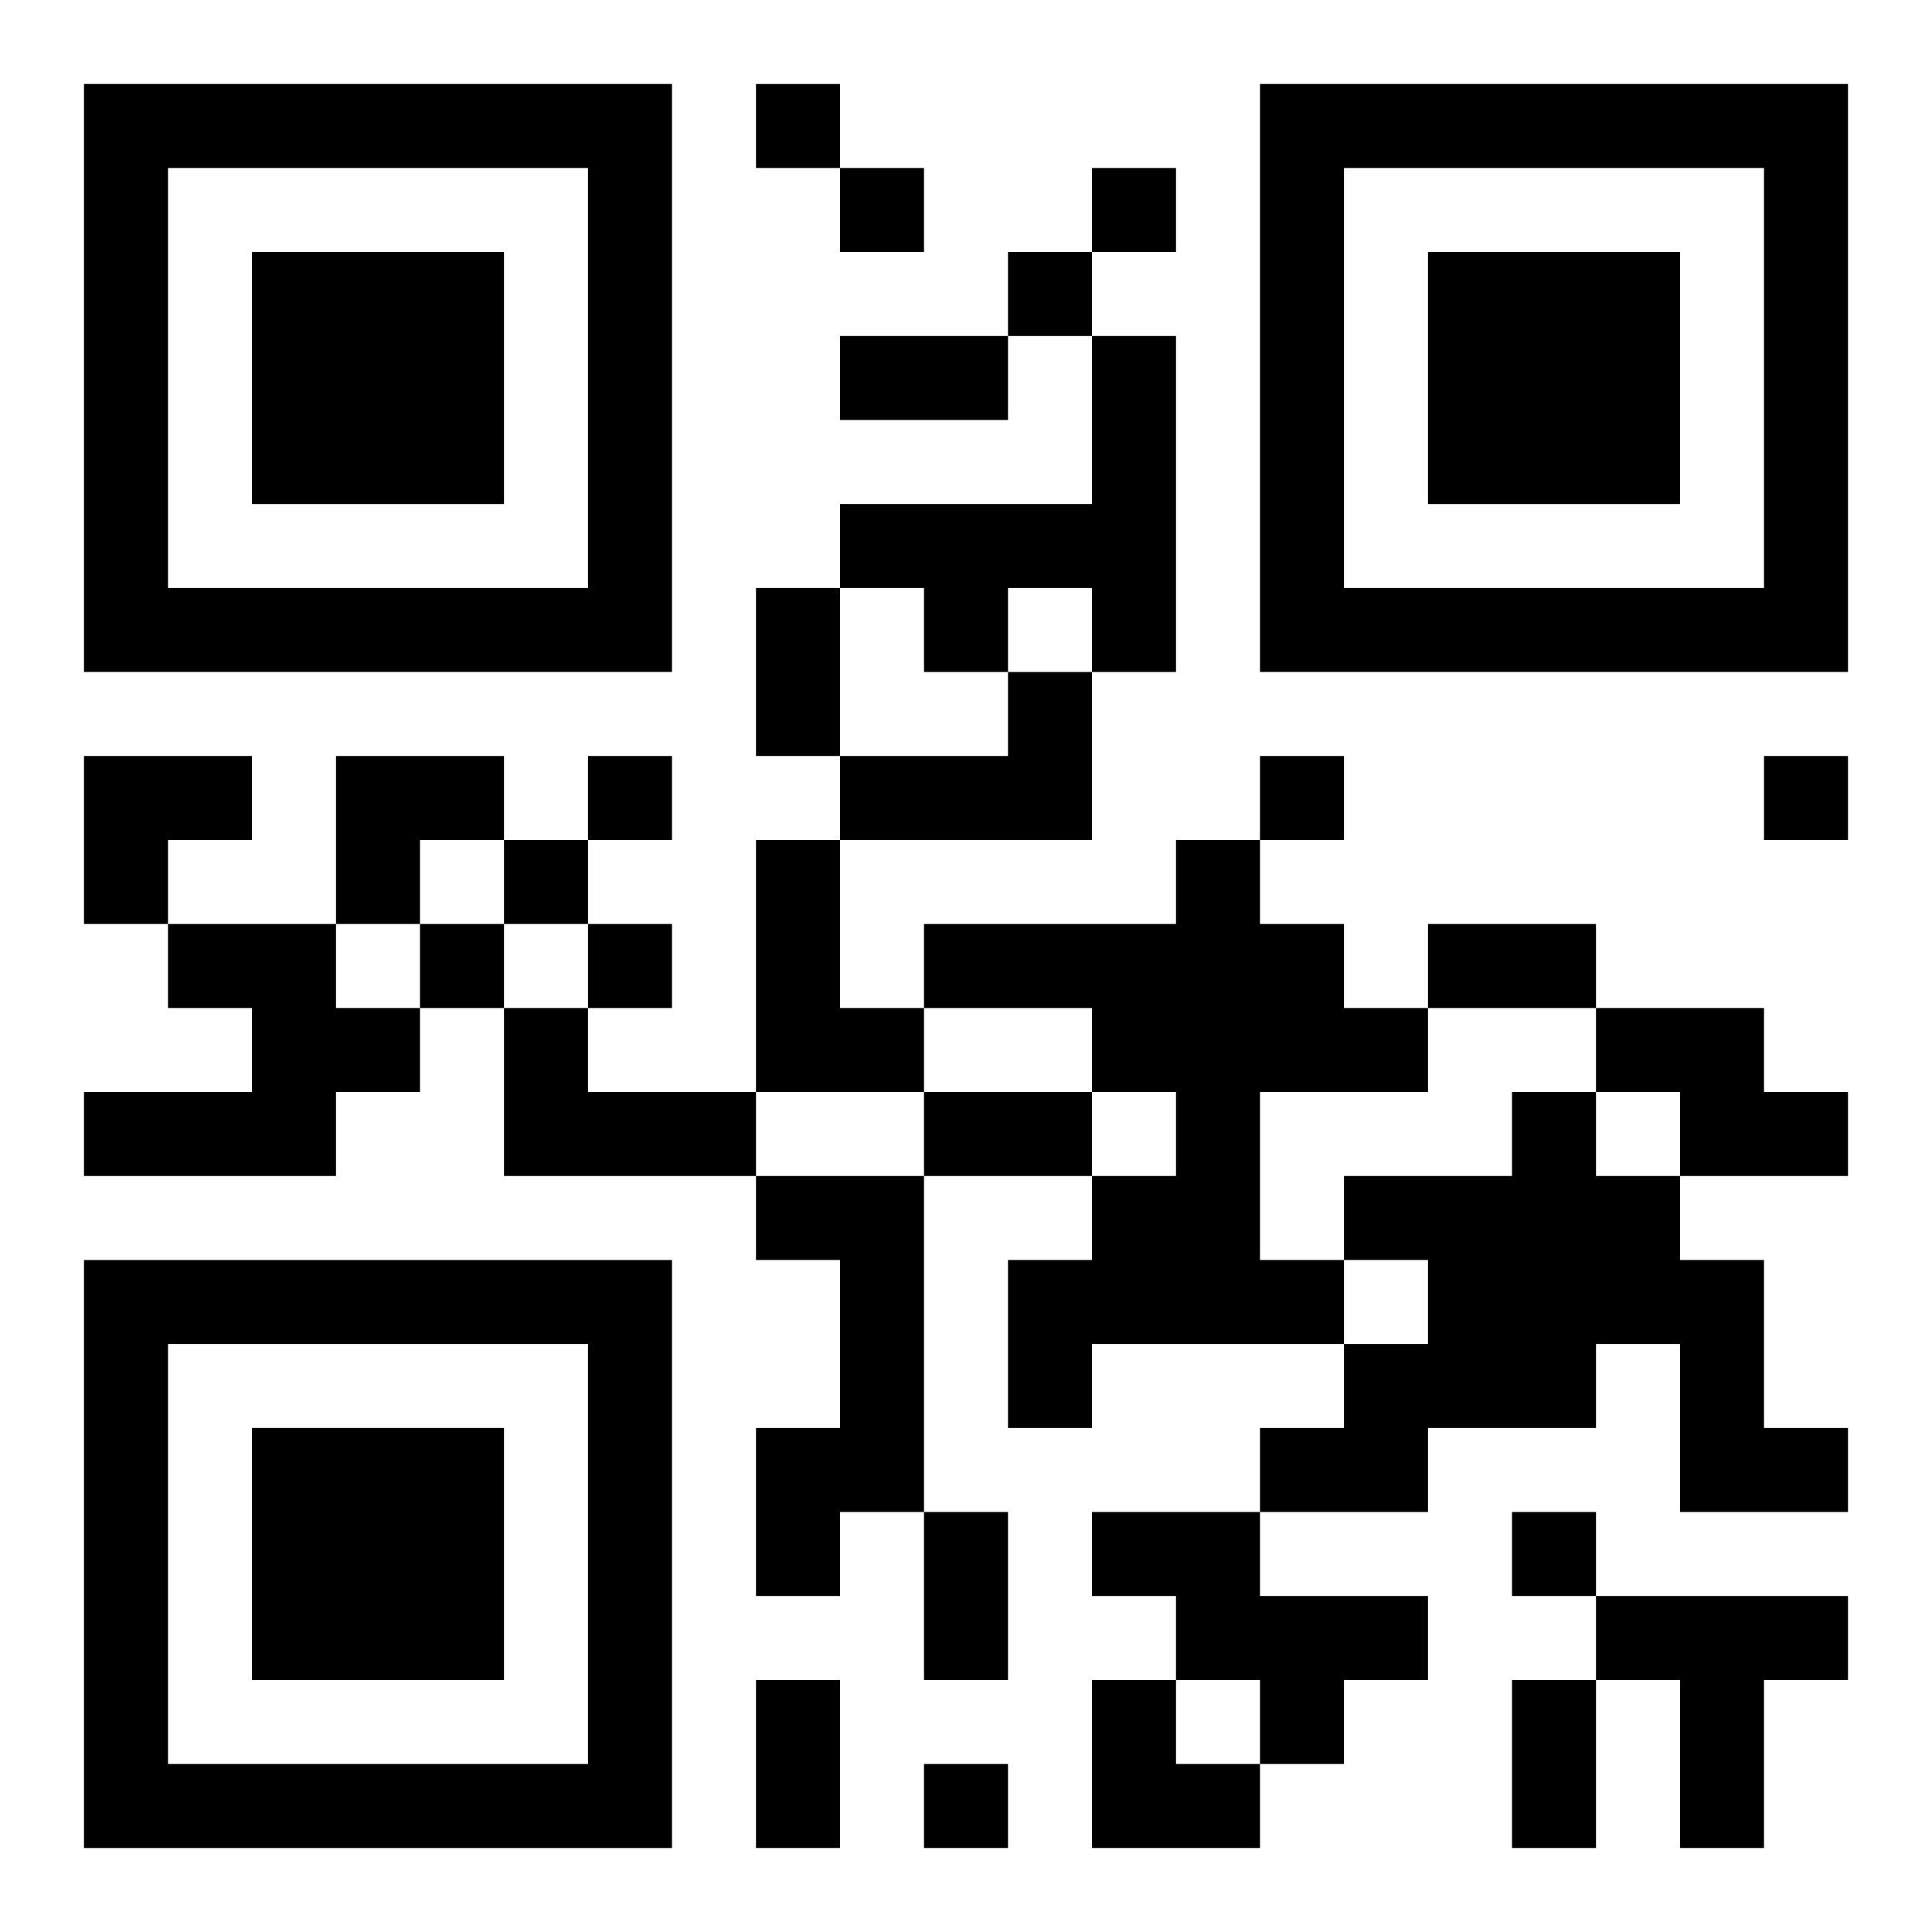
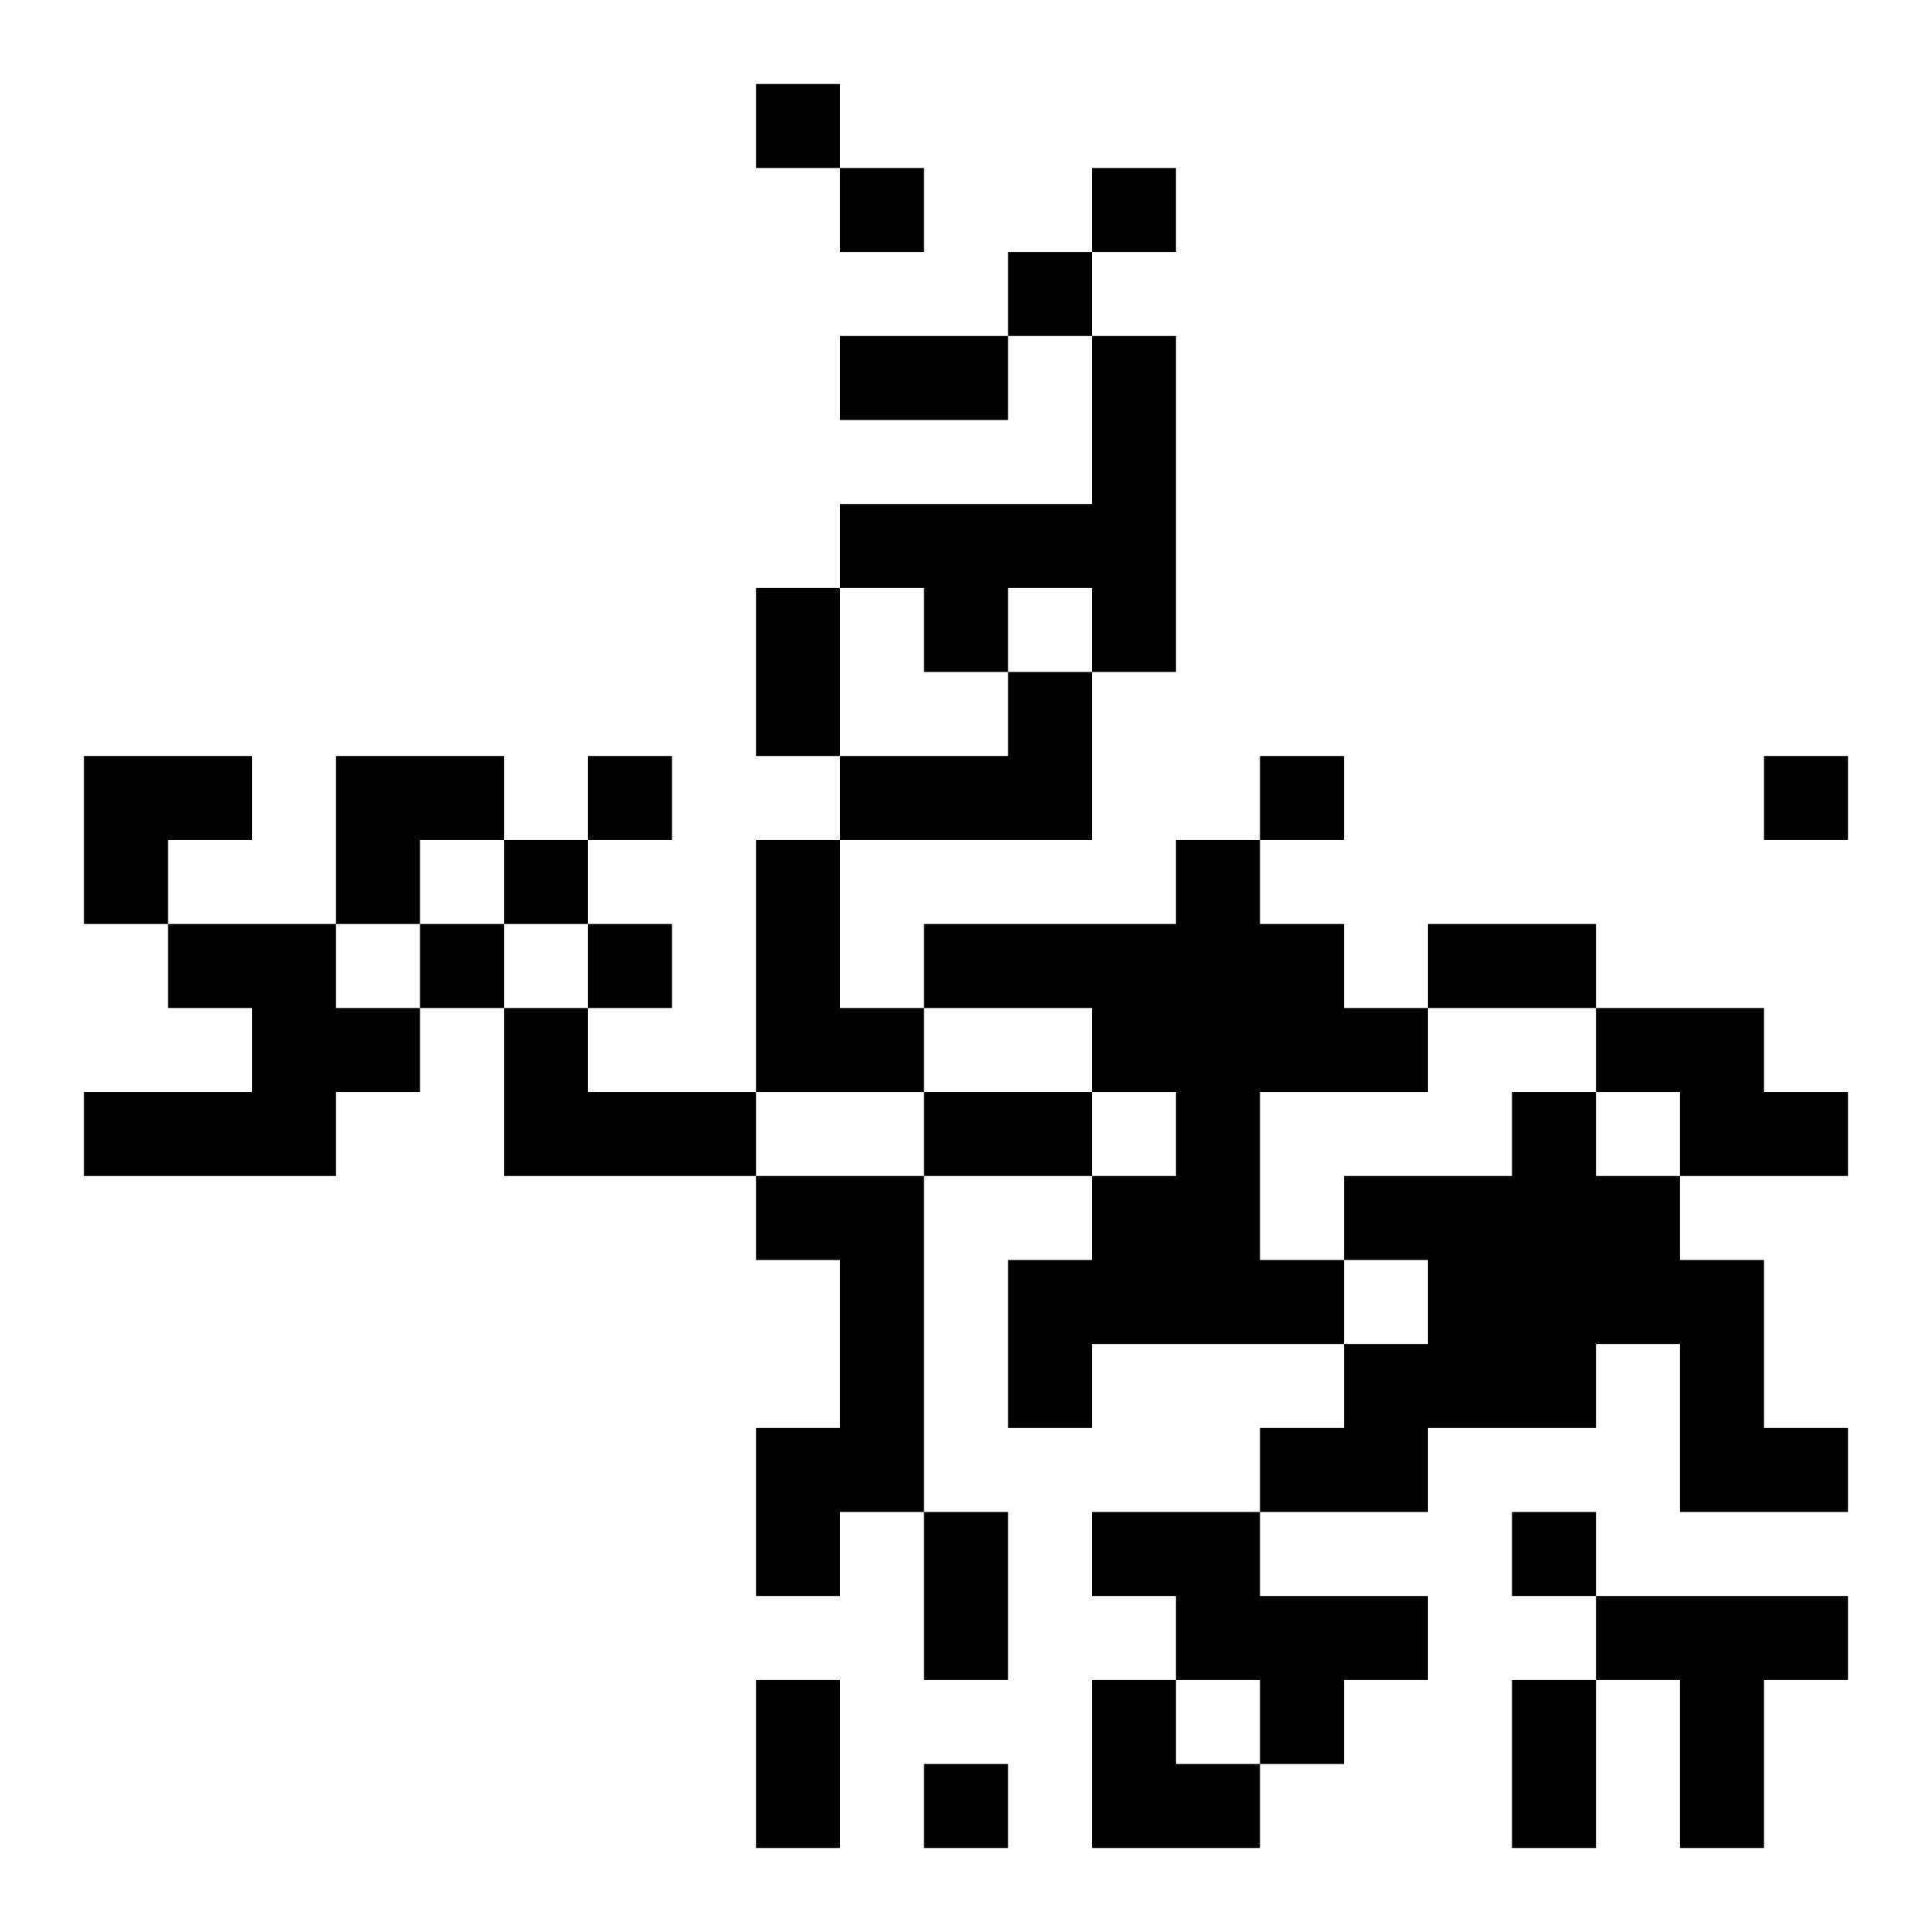
<svg xmlns="http://www.w3.org/2000/svg" xmlns:xlink="http://www.w3.org/1999/xlink" width="250" height="250" baseProfile="full" version="1.1" viewBox="-1 -1 23 23">
  <symbol id="a">
-     <path d="m0 7v7h7v-7h-7zm1 1h5v5h-5v-5zm1 1v3h3v-3h-3z" />
-   </symbol>
+     </symbol>
  <use y="-7" xlink:href="#a" />
  <use y="7" xlink:href="#a" />
  <use x="14" y="-7" xlink:href="#a" />
  <path d="m12 3h1v4h-1v-1h-1v1h-1v-1h-1v-1h3v-2m-1 4h1v2h-3v-1h2v-1m-3 2h1v2h1v1h-2v-3m5 0h1v1h1v1h1v1h-2v2h1v1h-3v1h-1v-2h1v-1h1v-1h-1v-1h-2v-1h3v-1m-12 1h2v1h1v1h-1v1h-3v-1h2v-1h-1v-1m4 1h1v1h2v1h-3v-2m13 0h2v1h1v1h-2v-1h-1v-1m-1 1h1v1h1v1h1v2h1v1h-2v-2h-1v1h-2v1h-2v-1h1v-1h1v-1h-1v-1h2v-1m-9 1h2v4h-1v1h-1v-2h1v-2h-1v-1m4 4h2v1h2v1h-1v1h-1v-1h-1v-1h-1v-1m6 1h3v1h-1v2h-1v-2h-1v-1m-10-18v1h1v-1h-1m1 1v1h1v-1h-1m3 0v1h1v-1h-1m-1 1v1h1v-1h-1m-5 6v1h1v-1h-1m8 0v1h1v-1h-1m6 0v1h1v-1h-1m-15 1v1h1v-1h-1m-1 1v1h1v-1h-1m2 0v1h1v-1h-1m11 7v1h1v-1h-1m-7 3v1h1v-1h-1m-1-17h2v1h-2v-1m-1 3h1v2h-1v-2m8 4h2v1h-2v-1m-6 2h2v1h-2v-1m0 5h1v2h-1v-2m-2 2h1v2h-1v-2m9 0h1v2h-1v-2m-17-11h2v1h-1v1h-1zm3 0h2v1h-1v1h-1zm9 11h1v1h1v1h-2z" />
</svg>